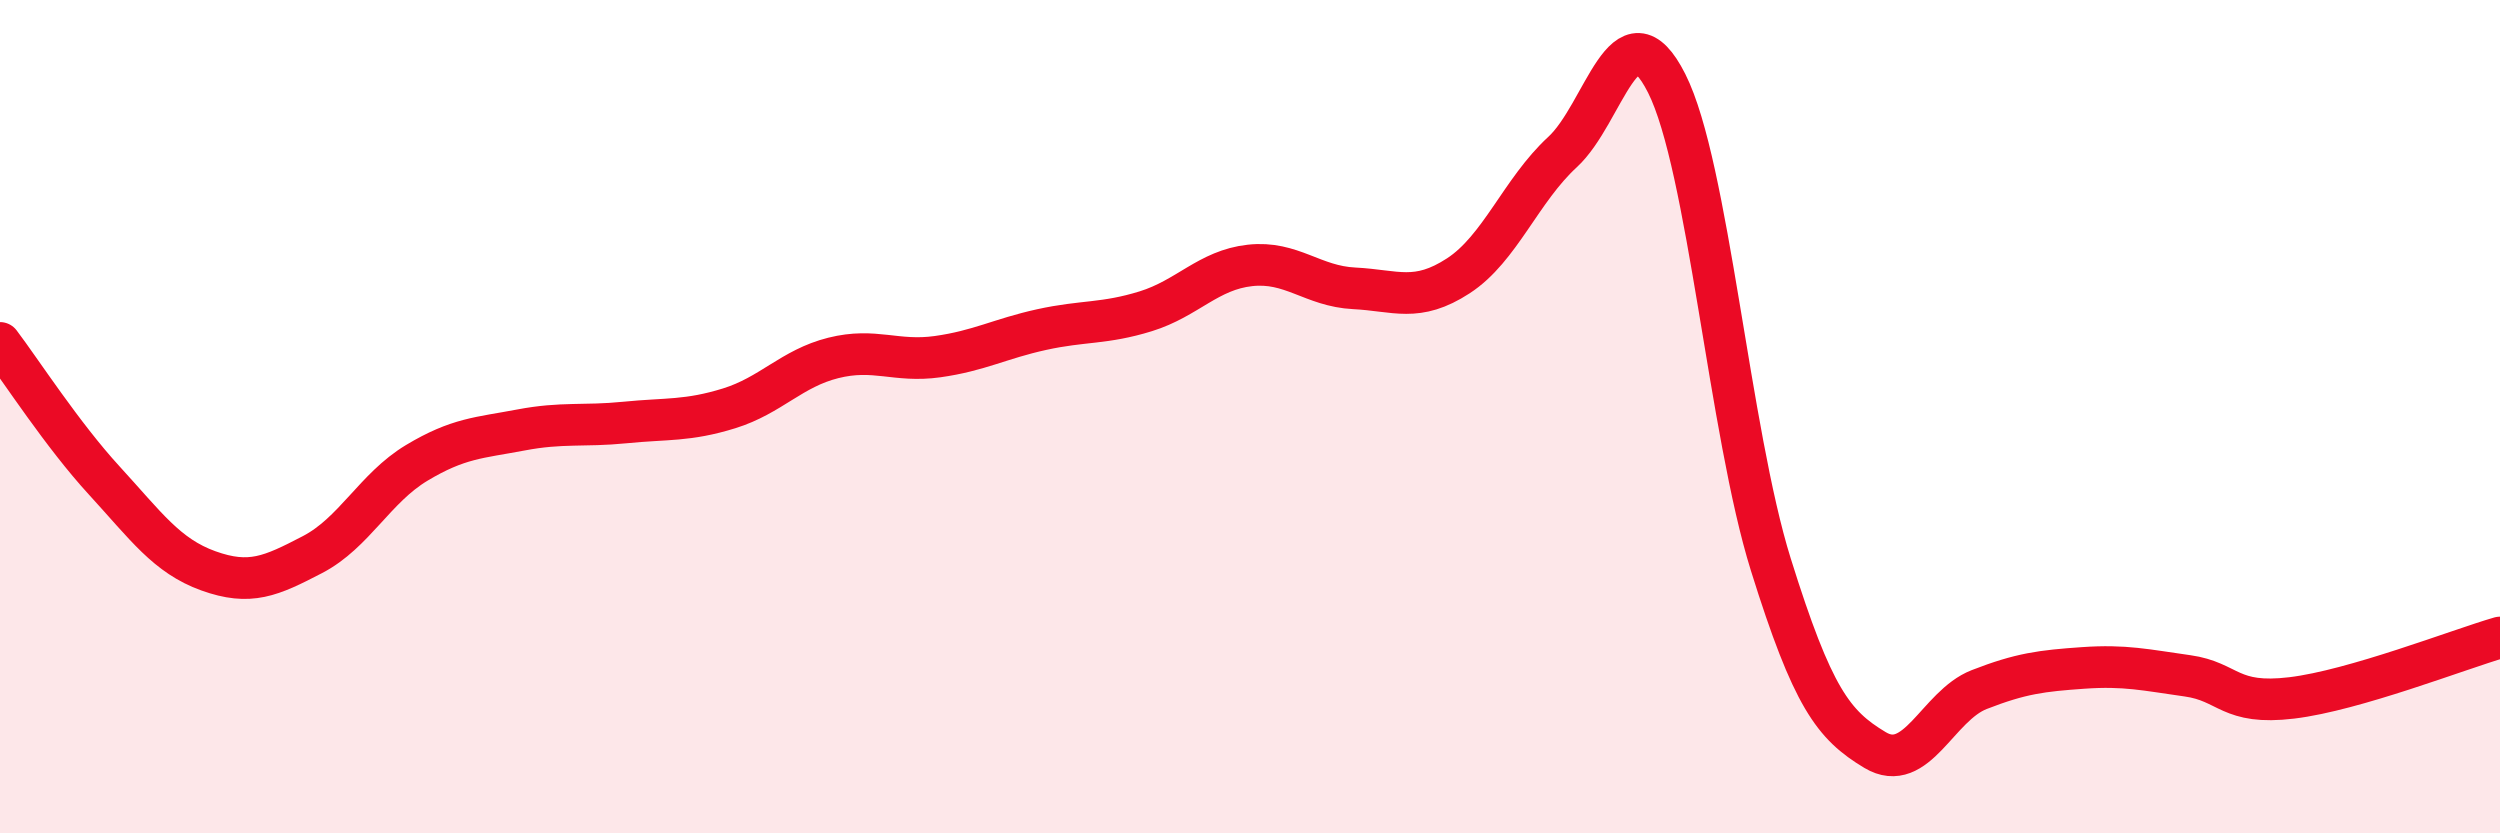
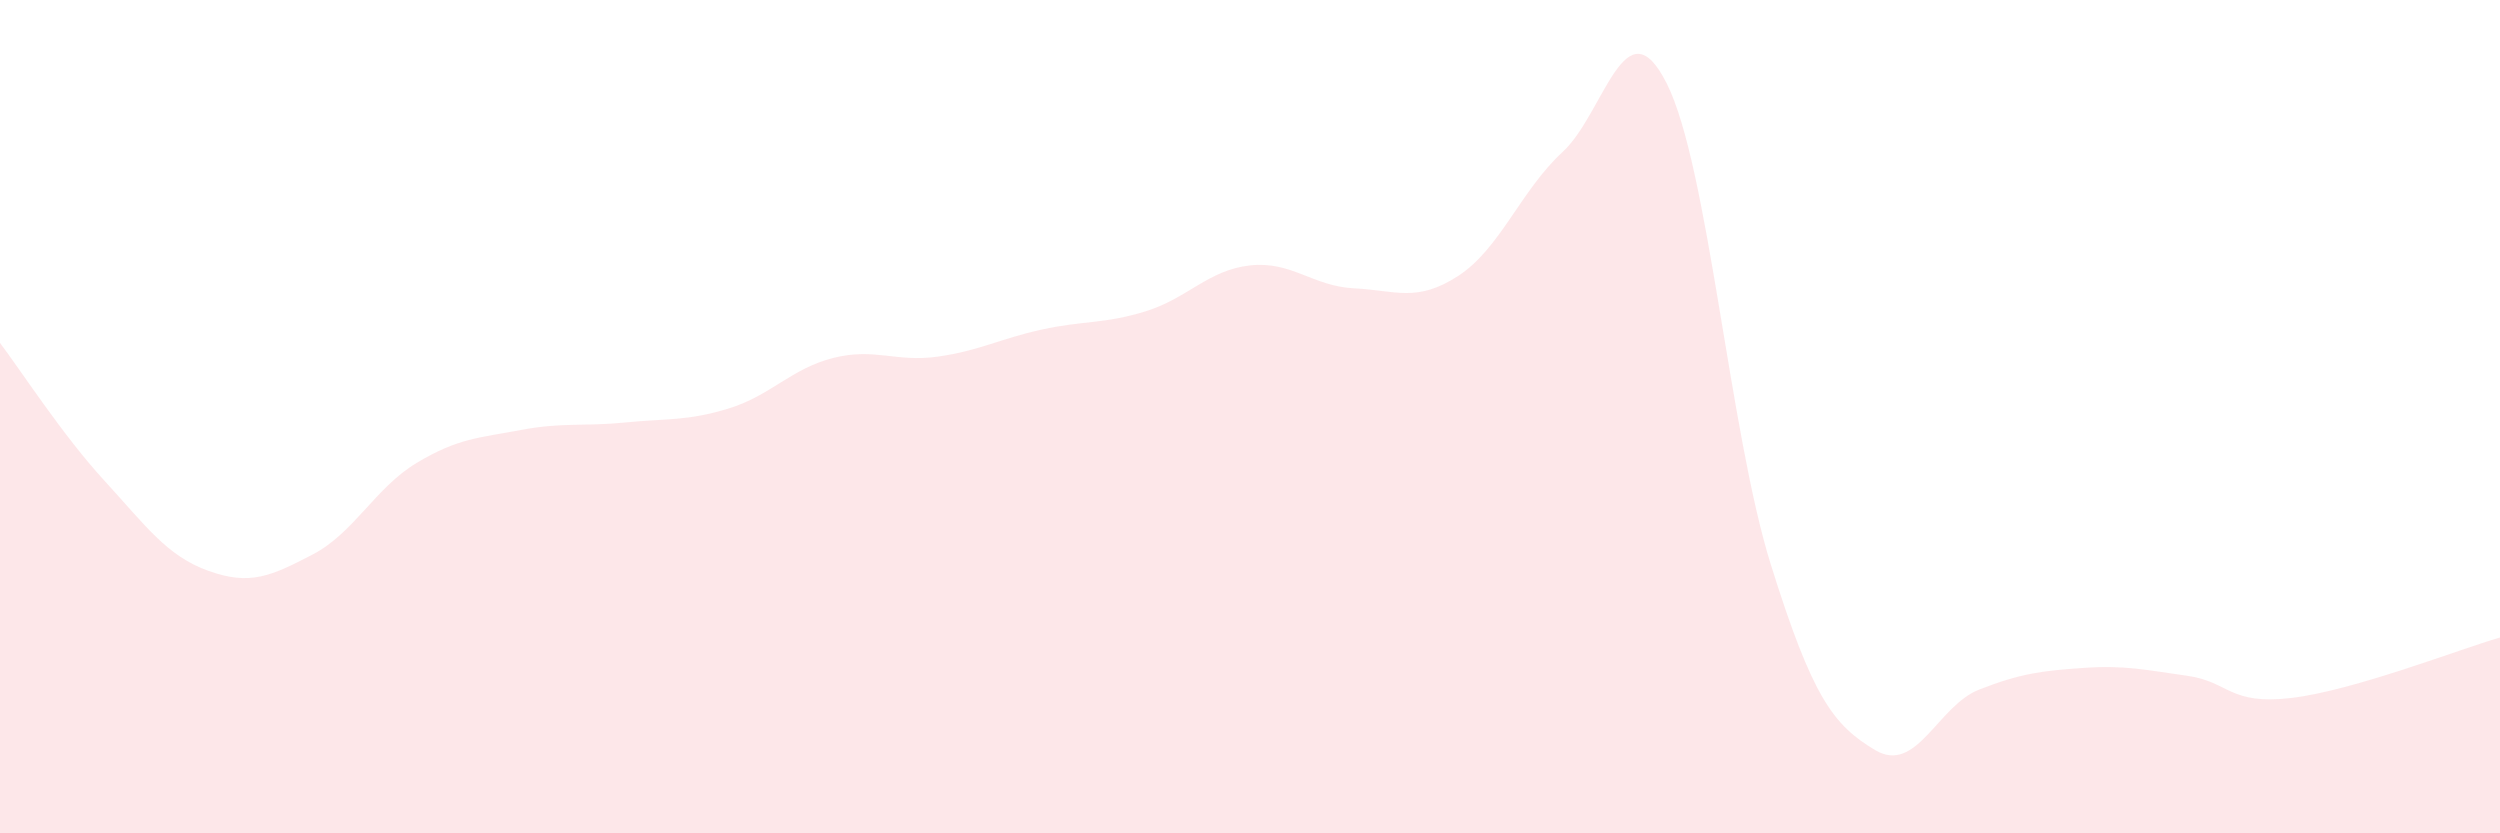
<svg xmlns="http://www.w3.org/2000/svg" width="60" height="20" viewBox="0 0 60 20">
  <path d="M 0,8.23 C 0.5,8.89 1.5,10.44 2.5,11.53 C 3.5,12.62 4,13.34 5,13.7 C 6,14.06 6.5,13.83 7.5,13.31 C 8.5,12.79 9,11.71 10,11.11 C 11,10.51 11.5,10.51 12.5,10.32 C 13.5,10.13 14,10.24 15,10.14 C 16,10.04 16.5,10.11 17.5,9.8 C 18.5,9.49 19,8.84 20,8.59 C 21,8.34 21.5,8.7 22.5,8.56 C 23.5,8.42 24,8.13 25,7.91 C 26,7.69 26.5,7.78 27.5,7.47 C 28.5,7.16 29,6.48 30,6.37 C 31,6.26 31.5,6.87 32.5,6.92 C 33.5,6.97 34,7.27 35,6.62 C 36,5.97 36.5,4.57 37.5,3.65 C 38.5,2.73 39,0.02 40,2 C 41,3.98 41.5,10.35 42.5,13.55 C 43.5,16.75 44,17.4 45,18 C 46,18.6 46.5,16.94 47.5,16.55 C 48.5,16.16 49,16.1 50,16.03 C 51,15.96 51.5,16.08 52.5,16.22 C 53.5,16.36 53.5,16.93 55,16.75 C 56.5,16.57 59,15.59 60,15.3L60 20L0 20Z" fill="#EB0A25" opacity="0.1" stroke-linecap="round" stroke-linejoin="round" />
-   <path d="M 0,8.23 C 0.5,8.89 1.5,10.44 2.5,11.53 C 3.5,12.62 4,13.34 5,13.7 C 6,14.06 6.5,13.83 7.5,13.31 C 8.5,12.79 9,11.71 10,11.11 C 11,10.51 11.5,10.51 12.5,10.32 C 13.5,10.13 14,10.24 15,10.14 C 16,10.04 16.5,10.11 17.5,9.8 C 18.5,9.49 19,8.84 20,8.59 C 21,8.34 21.5,8.7 22.5,8.56 C 23.5,8.42 24,8.13 25,7.91 C 26,7.69 26.5,7.78 27.5,7.47 C 28.5,7.16 29,6.48 30,6.37 C 31,6.26 31.5,6.87 32.5,6.92 C 33.5,6.97 34,7.27 35,6.62 C 36,5.97 36.5,4.57 37.5,3.65 C 38.5,2.73 39,0.02 40,2 C 41,3.98 41.5,10.35 42.5,13.55 C 43.5,16.75 44,17.4 45,18 C 46,18.6 46.5,16.94 47.5,16.55 C 48.5,16.16 49,16.1 50,16.03 C 51,15.96 51.5,16.08 52.5,16.22 C 53.5,16.36 53.5,16.93 55,16.75 C 56.5,16.57 59,15.59 60,15.3" stroke="#EB0A25" stroke-width="1" fill="none" stroke-linecap="round" stroke-linejoin="round" />
</svg>